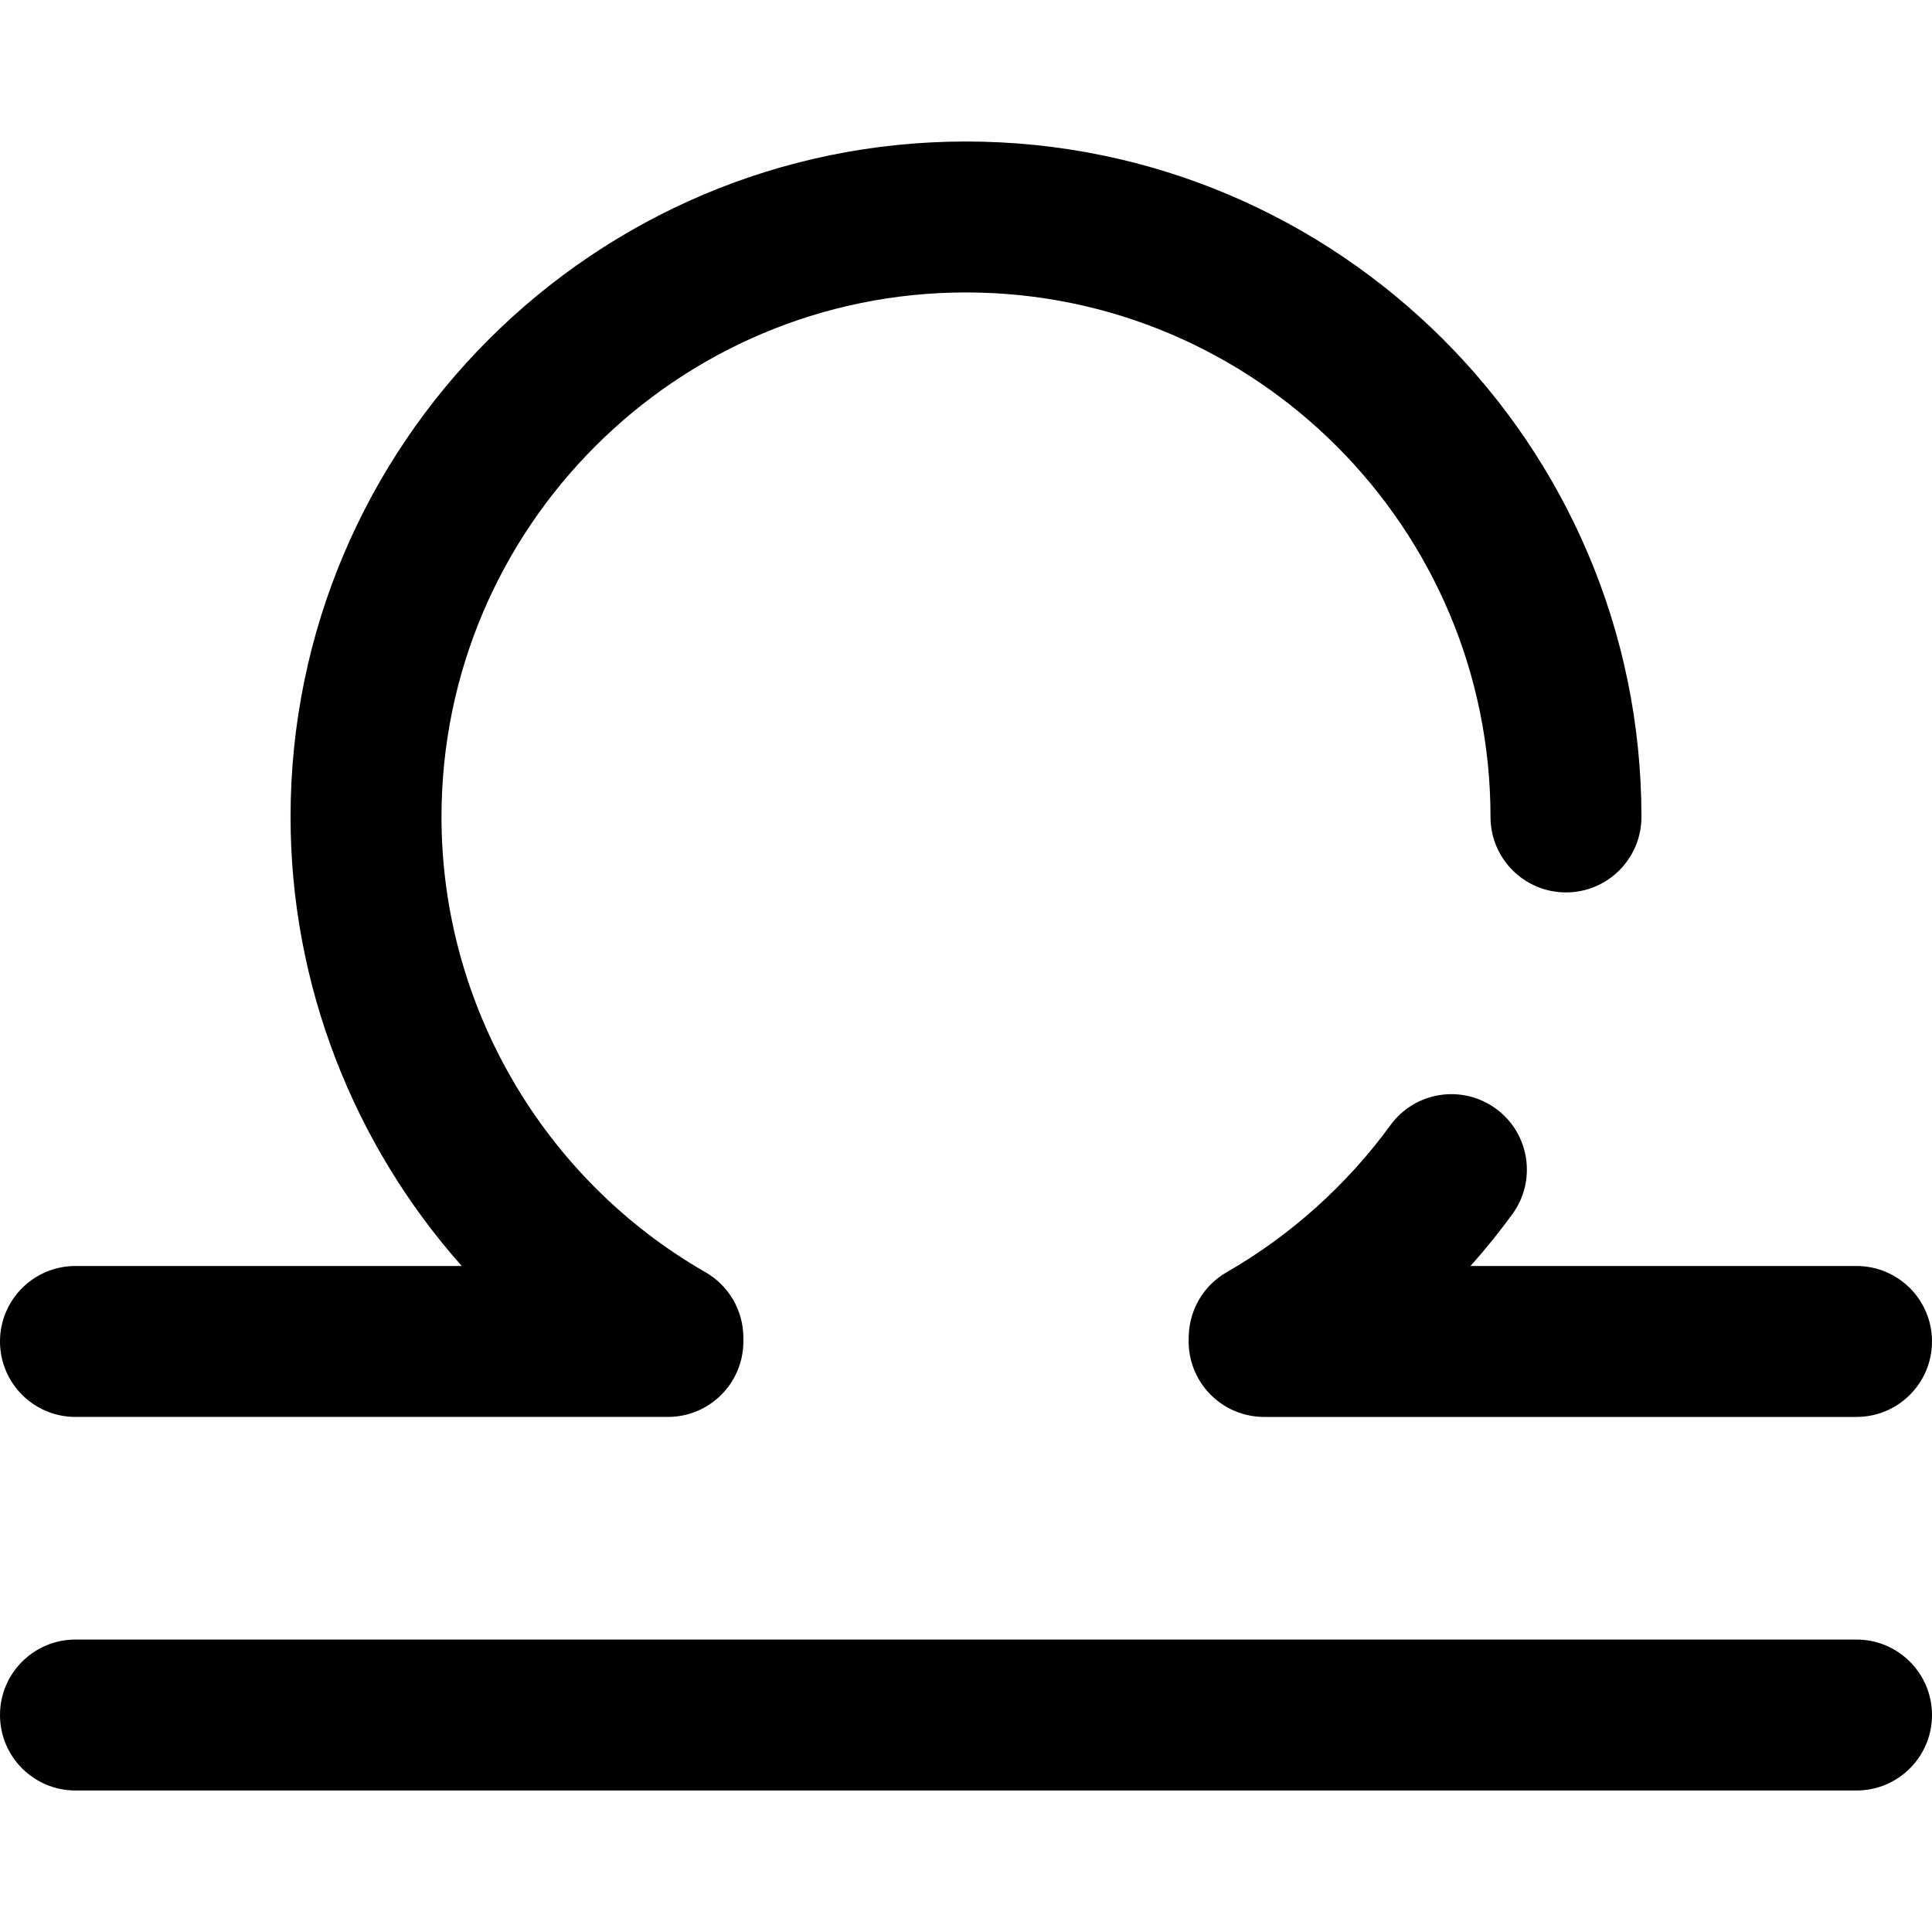
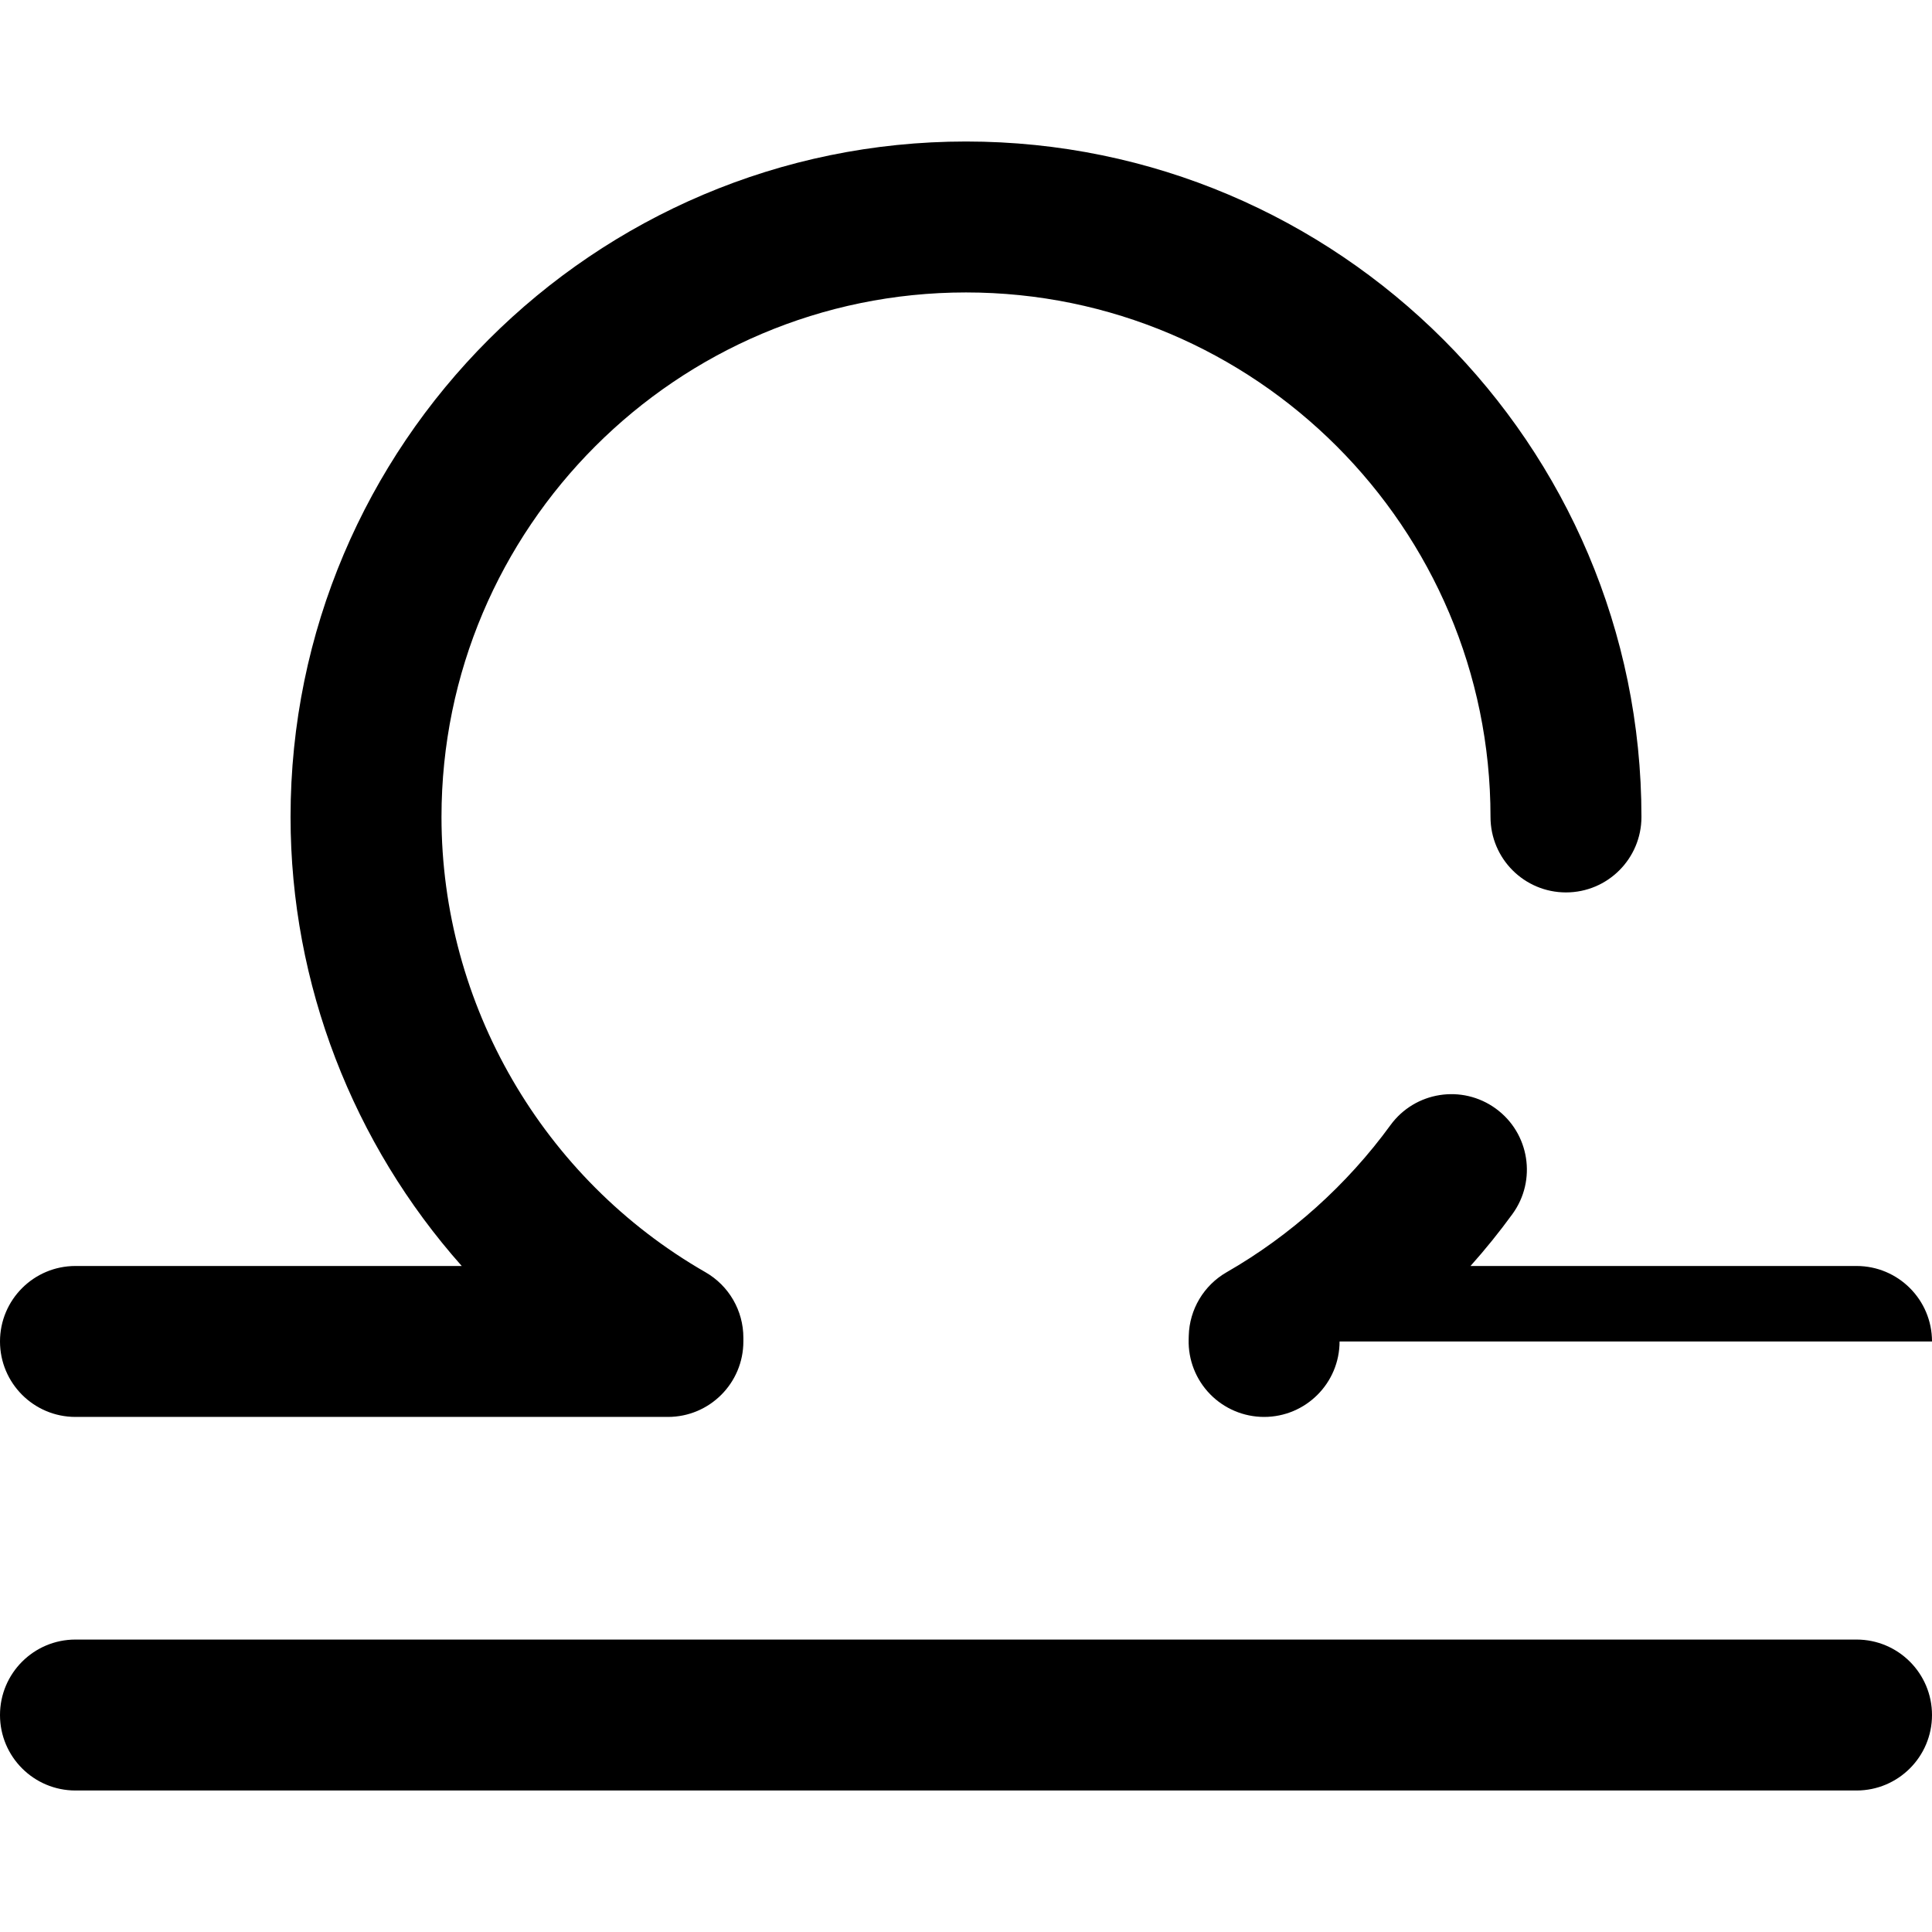
<svg xmlns="http://www.w3.org/2000/svg" version="1.1" width="512" height="512" x="0" y="0" viewBox="0 0 512 512" style="enable-background:new 0 0 512 512" xml:space="preserve" class="">
  <g>
-     <path d="m492 474.5h-472c-11.046 0-20-8.954-20-20s8.954-20 20-20h472c11.046 0 20 8.954 20 20s-8.954 20-20 20zm20-119c0-11.046-8.954-20-20-20h-102.302c3.936-4.409 7.648-9.005 11.112-13.764 6.501-8.931 4.53-21.44-4.4-27.94-8.931-6.5-21.44-4.53-27.939 4.401-11.49 15.786-26.497 29.256-43.4 38.957-6.056 3.476-9.861 9.858-10.038 16.839l-.025 1c-.138 5.391 1.908 10.608 5.673 14.469 3.764 3.861 8.928 6.039 14.32 6.039h157c11.045-.001 19.999-8.955 19.999-20.001zm-315 0v-1c0-7.164-3.832-13.781-10.045-17.347-43.149-24.762-69.955-70.994-69.955-120.653 0-76.645 62.355-139 139-139s139 62.355 139 139c0 11.046 8.954 20 20 20s20-8.954 20-20c0-98.701-80.299-179-179-179s-179 80.299-179 179c0 44.385 16.625 86.643 45.368 119h-102.368c-11.046 0-20 8.954-20 20s8.954 20 20 20h157c11.046 0 20-8.954 20-20z" fill="#000000" data-original="#000000" class="" />
+     <path d="m492 474.5h-472c-11.046 0-20-8.954-20-20s8.954-20 20-20h472c11.046 0 20 8.954 20 20s-8.954 20-20 20zm20-119c0-11.046-8.954-20-20-20h-102.302c3.936-4.409 7.648-9.005 11.112-13.764 6.501-8.931 4.53-21.44-4.4-27.94-8.931-6.5-21.44-4.53-27.939 4.401-11.49 15.786-26.497 29.256-43.4 38.957-6.056 3.476-9.861 9.858-10.038 16.839l-.025 1c-.138 5.391 1.908 10.608 5.673 14.469 3.764 3.861 8.928 6.039 14.32 6.039c11.045-.001 19.999-8.955 19.999-20.001zm-315 0v-1c0-7.164-3.832-13.781-10.045-17.347-43.149-24.762-69.955-70.994-69.955-120.653 0-76.645 62.355-139 139-139s139 62.355 139 139c0 11.046 8.954 20 20 20s20-8.954 20-20c0-98.701-80.299-179-179-179s-179 80.299-179 179c0 44.385 16.625 86.643 45.368 119h-102.368c-11.046 0-20 8.954-20 20s8.954 20 20 20h157c11.046 0 20-8.954 20-20z" fill="#000000" data-original="#000000" class="" />
  </g>
</svg>